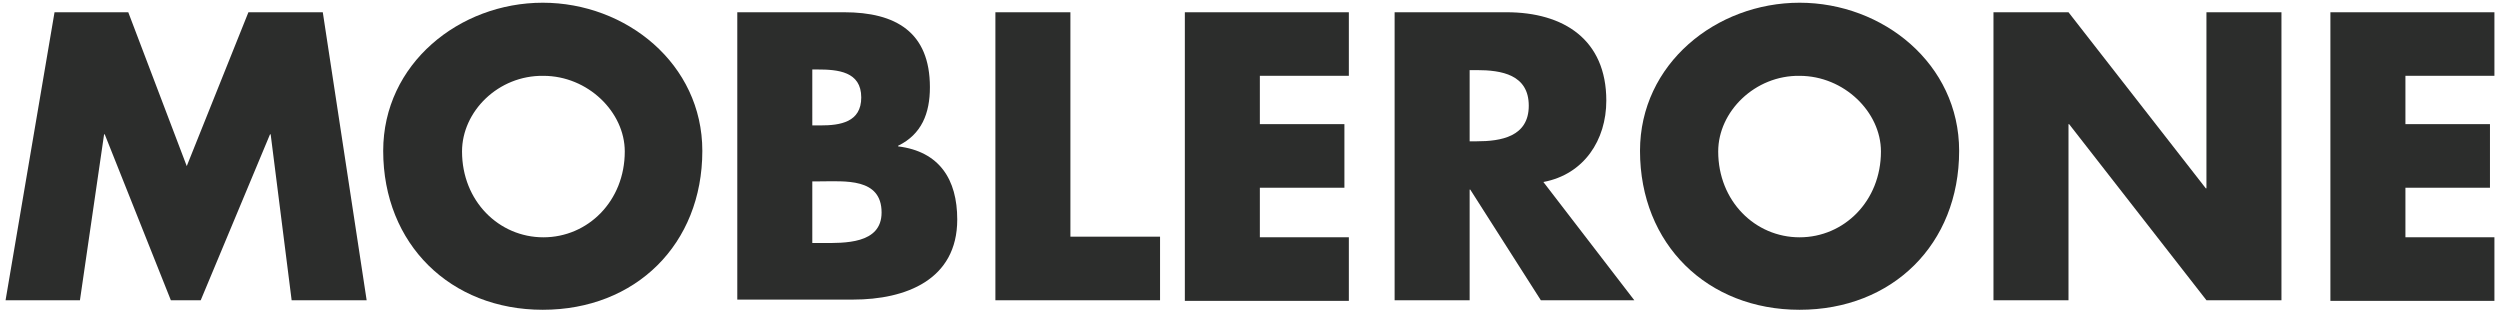
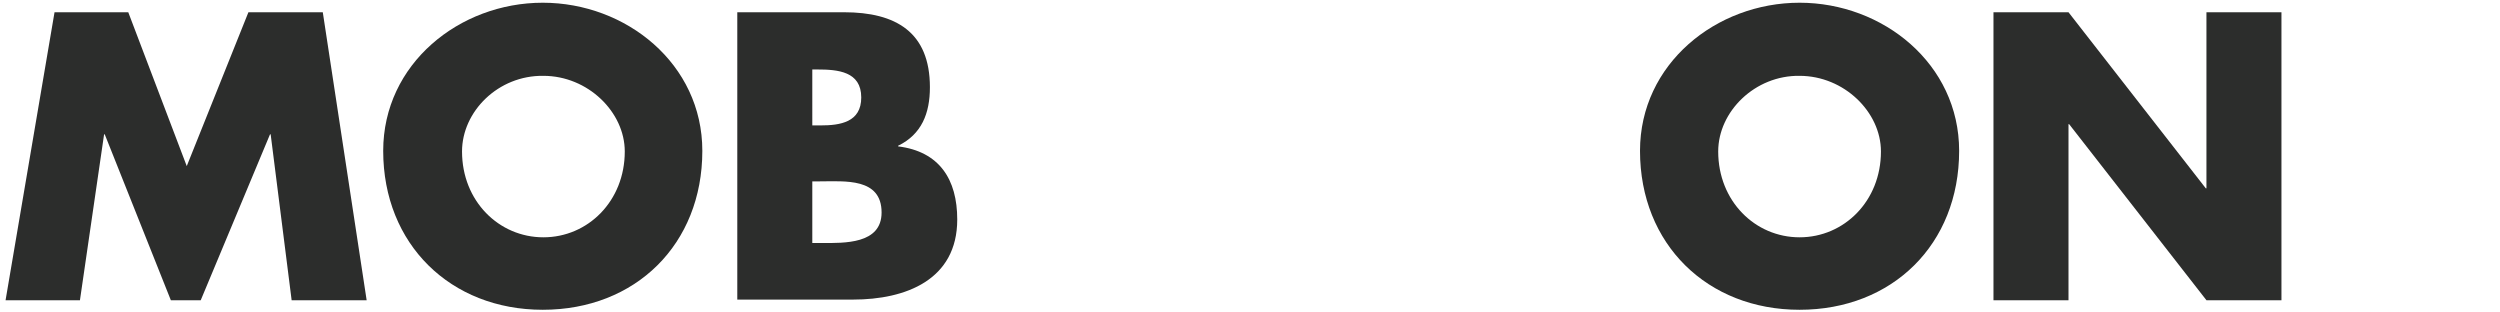
<svg xmlns="http://www.w3.org/2000/svg" fill="none" height="28" viewBox="0 0 224 28" width="224">
  <g fill="#2c2d2c">
    <path d="m4.886 1.098h6.607l5.24 13.784 5.525-13.784h6.664l3.93 25.803h-6.721l-1.88-14.867h-.057l-6.209 14.867h-2.677l-5.924-14.867h-.057l-2.164 14.867h-6.664z" />
    <path d="m62.929 13.516c0 8.373-5.981 14.24-14.297 14.24-8.259 0-14.297-5.867-14.297-14.24 0-7.804 6.835-13.272 14.297-13.272s14.297 5.468 14.297 13.272zm-21.531.057c0 4.443 3.304 7.69 7.291 7.69s7.291-3.247 7.291-7.69c0-3.532-3.304-6.778-7.291-6.778-4.044-.057-7.291 3.19-7.291 6.778z" />
    <path d="m66.061 26.901v-25.803h9.569c4.614 0 7.69 1.766 7.69 6.721 0 2.335-.74 4.215-2.848 5.24v.057c3.703.456 5.297 2.962 5.297 6.55 0 5.411-4.614 7.177-9.341 7.177h-10.367zm6.721-15.664h.74c1.766 0 3.646-.285 3.646-2.506 0-2.335-2.107-2.506-3.93-2.506h-.456zm0 10.538h.854c1.994 0 5.354.114 5.354-2.734 0-3.133-3.304-2.791-5.525-2.791h-.683z" />
-     <path d="m95.909 21.205h8.031v5.696h-14.753v-25.803h6.721z" />
-     <path d="m112.883 6.794v4.329h7.576v5.696h-7.576v4.443h7.974v5.696h-14.695v-25.86h14.695v5.696z" />
-     <path d="m146.433 26.901h-8.374l-6.322-9.911h-.057v9.911h-6.722v-25.803h10.025c5.127 0 8.943 2.449 8.943 7.918 0 3.532-1.993 6.607-5.639 7.291zm-14.753-14.24h.626c2.165 0 4.671-.399 4.671-3.19 0-2.791-2.449-3.19-4.671-3.19h-.626z" />
    <path d="m175.539 13.516c0 8.373-5.981 14.24-14.297 14.24-8.259 0-14.297-5.867-14.297-14.24 0-7.804 6.835-13.272 14.297-13.272s14.297 5.468 14.297 13.272zm-21.588.057c0 4.443 3.304 7.69 7.291 7.69s7.291-3.247 7.291-7.69c0-3.532-3.304-6.778-7.291-6.778-3.987-.057-7.291 3.19-7.291 6.778z" />
    <path d="m178.615 1.098h6.722l12.303 15.778h.057v-15.778h6.721v25.803h-6.721l-12.304-15.778h-.056v15.778h-6.722z" />
-     <path d="m215.526 6.794v4.329h7.575v5.696h-7.575v4.443h7.974v5.696h-14.696v-25.86h14.696v5.696z" />
  </g>
</svg>